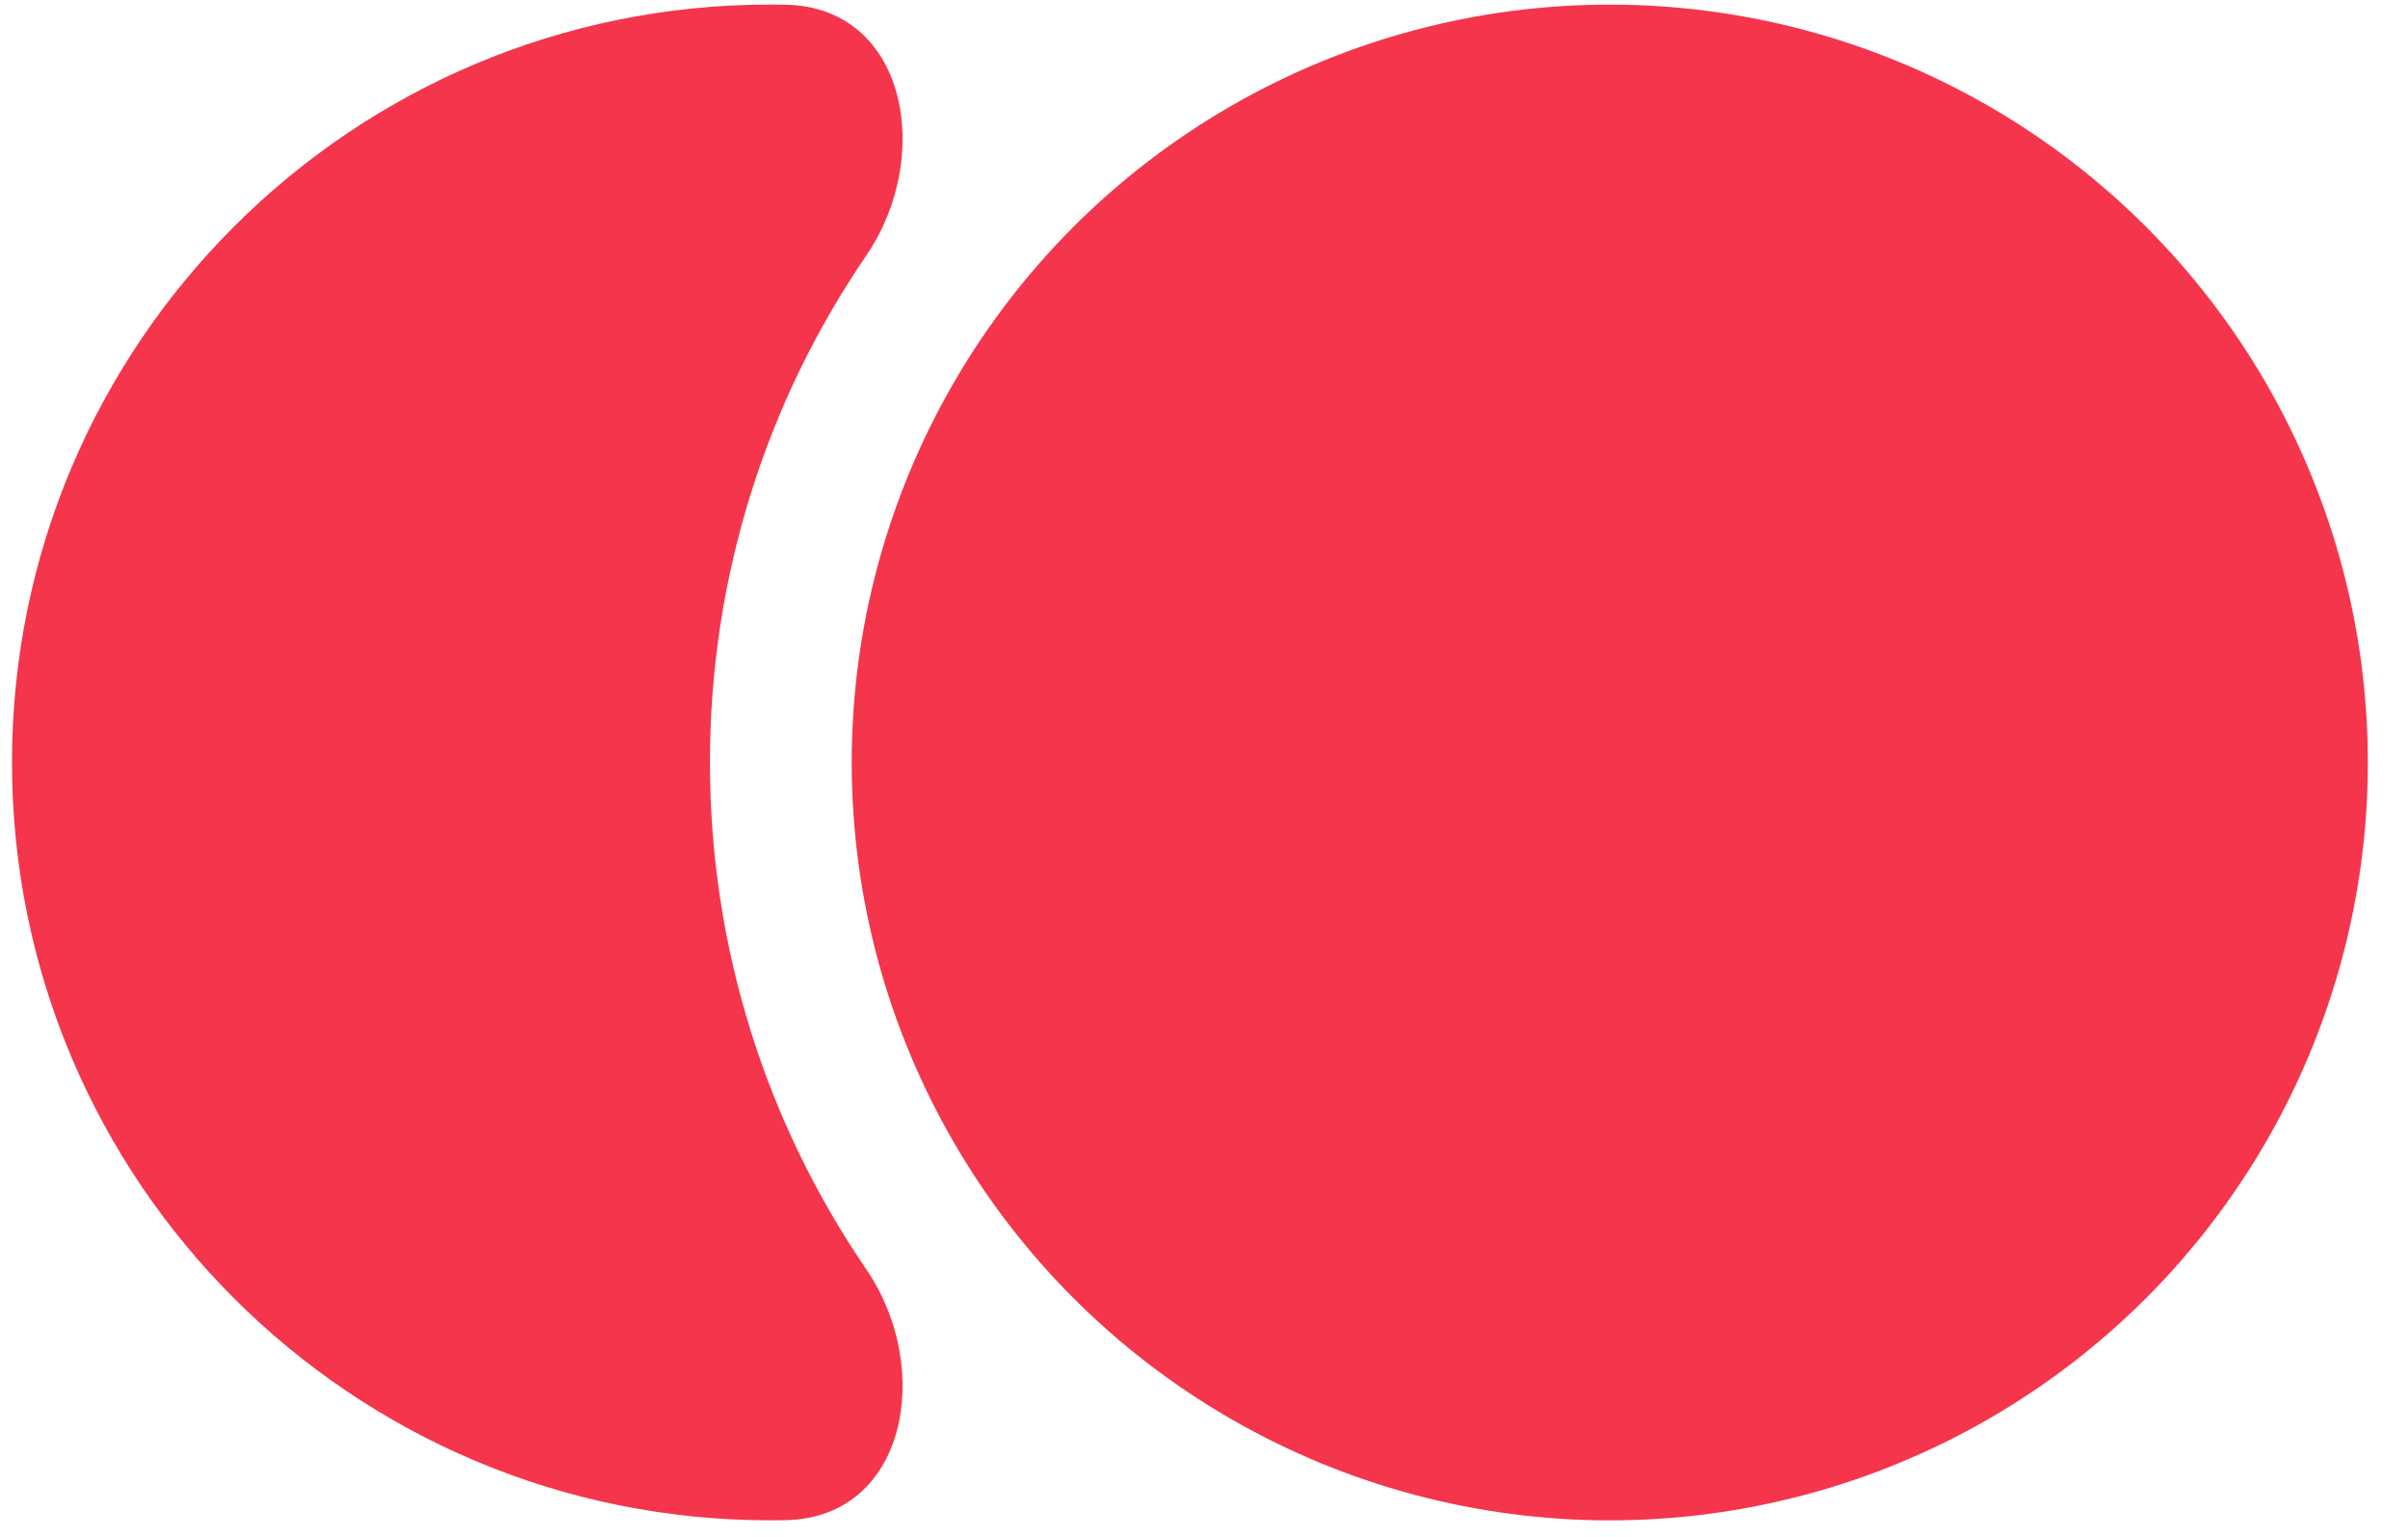
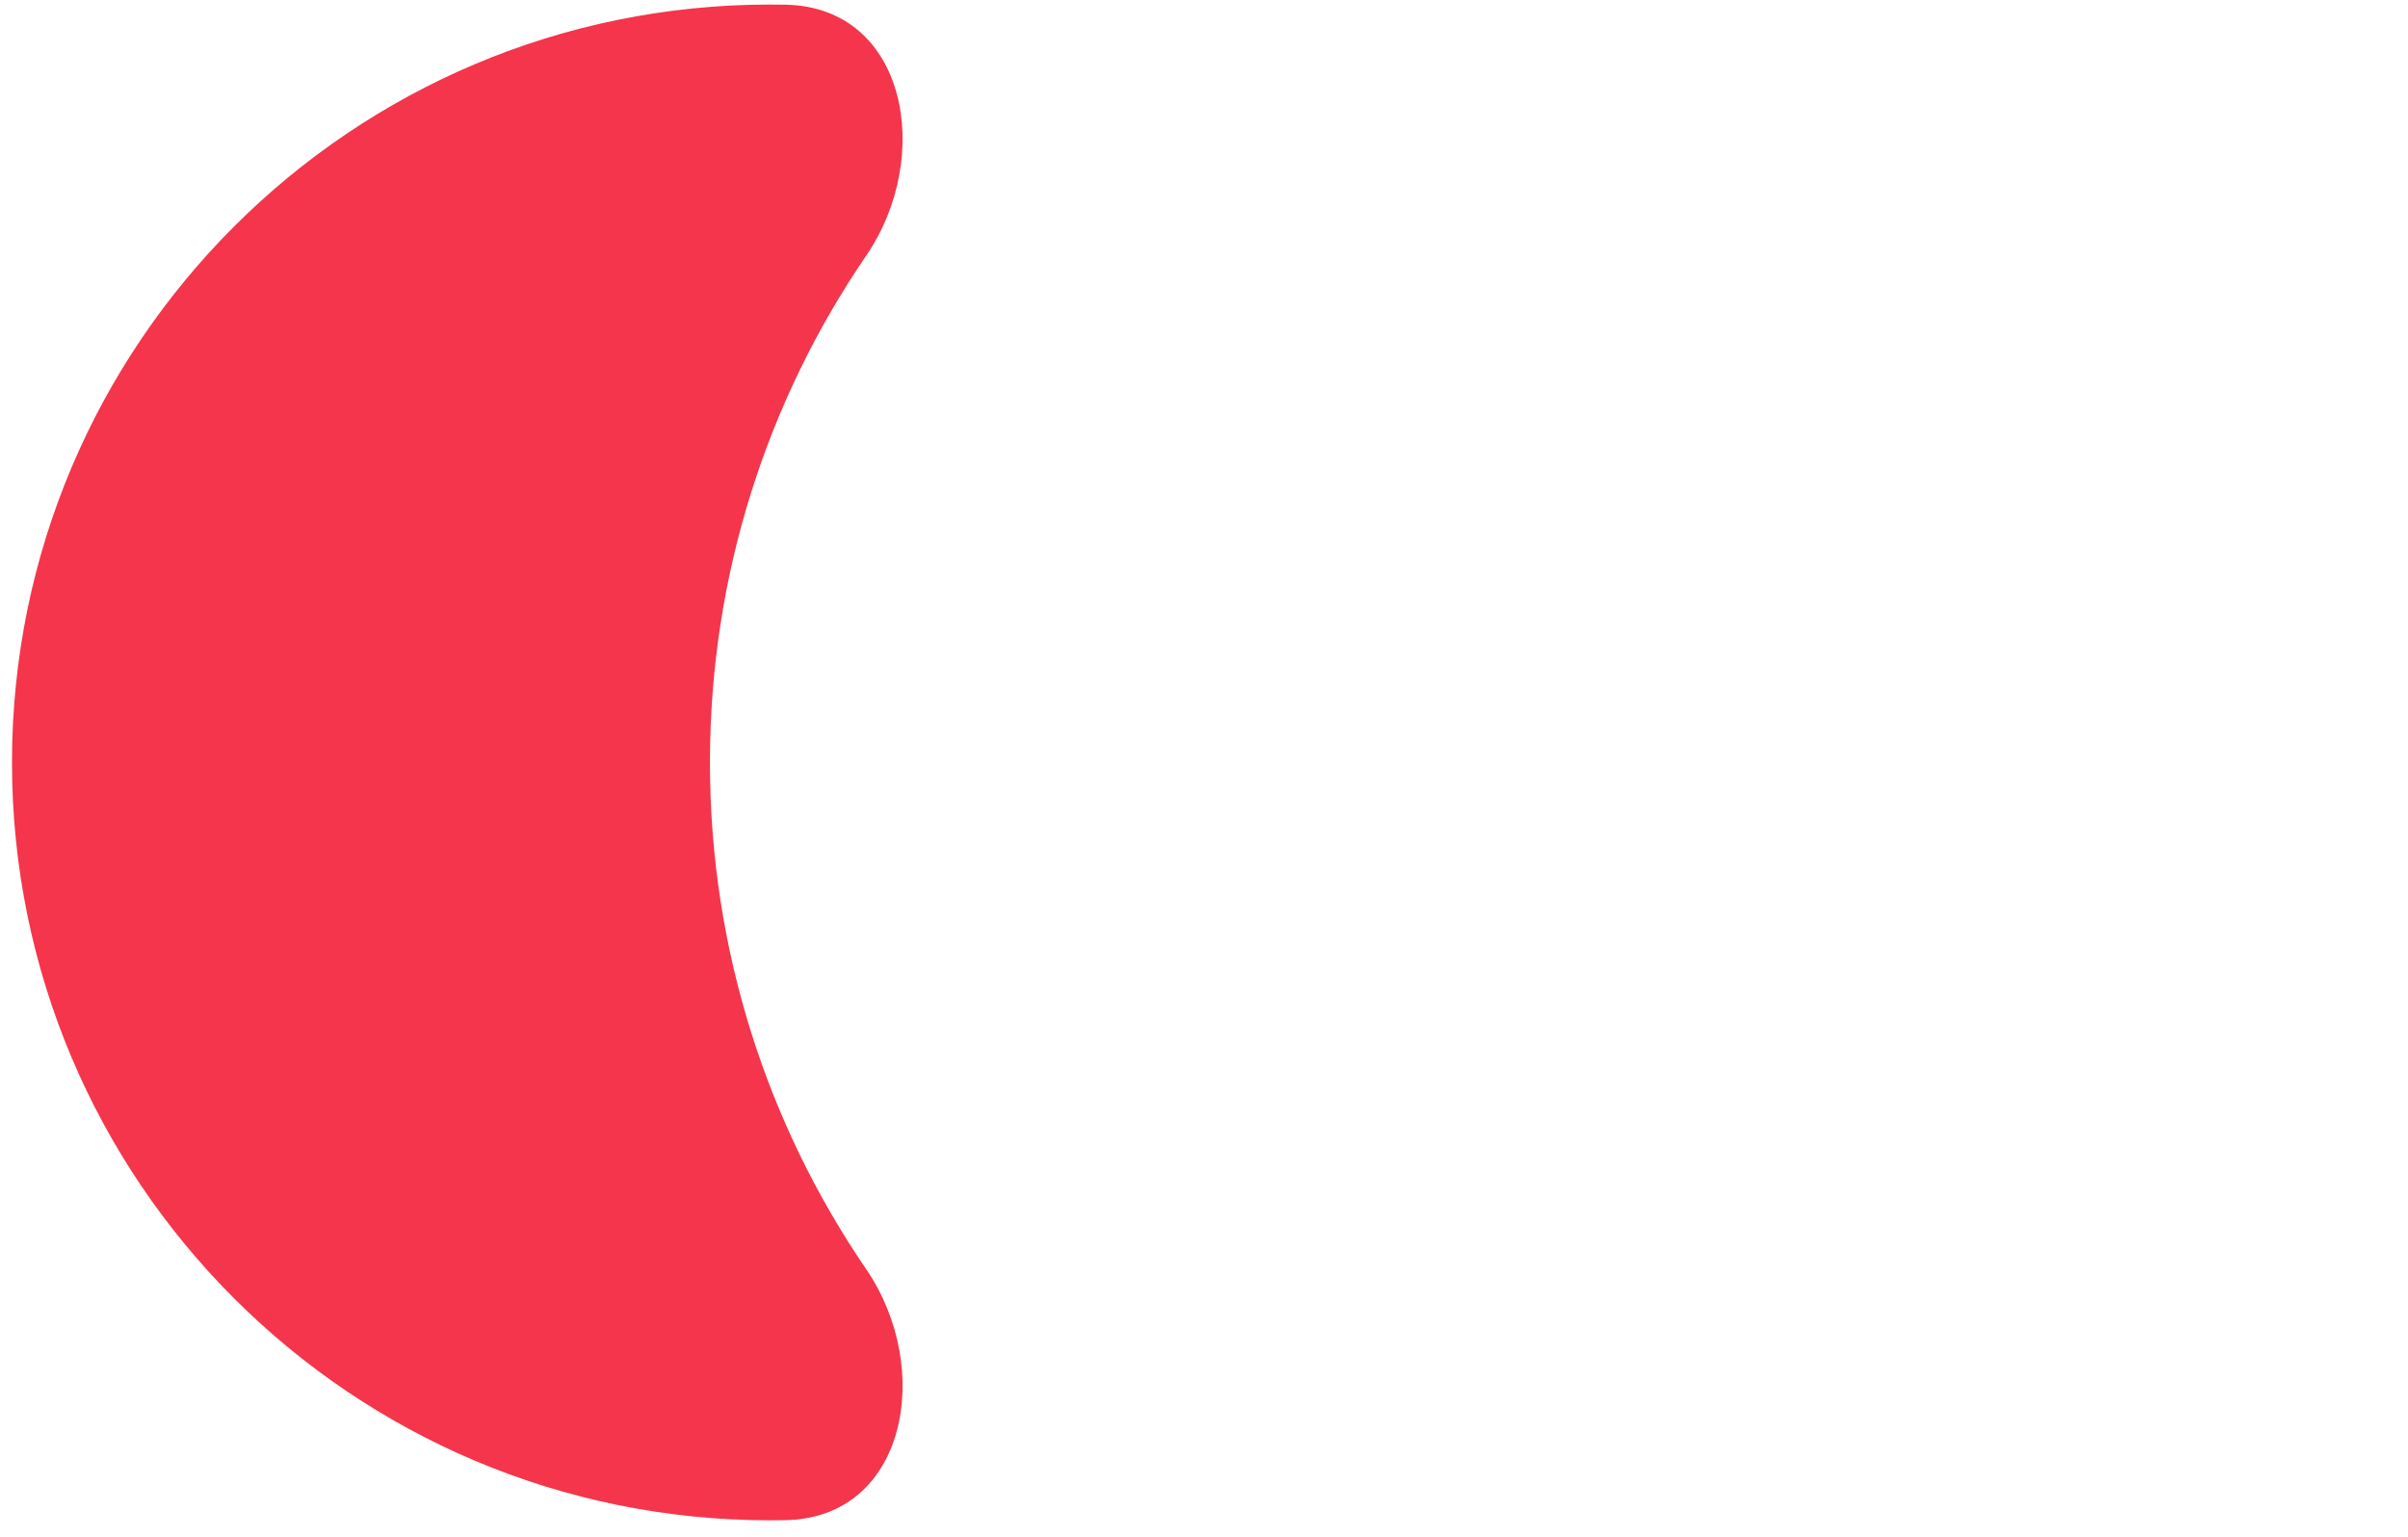
<svg xmlns="http://www.w3.org/2000/svg" width="47" height="30" viewBox="0 0 47 30" fill="none">
  <path fill-rule="evenodd" clip-rule="evenodd" d="M16.907 4.99C18.235 3.045 17.693 0.14 15.338 0.092C15.236 0.09 15.133 0.089 15.03 0.089C6.859 0.089 0.234 6.713 0.234 14.884C0.234 23.055 6.859 29.679 15.03 29.679C15.133 29.679 15.236 29.678 15.338 29.676C17.693 29.628 18.235 26.722 16.907 24.777C14.982 21.96 13.857 18.553 13.857 14.884C13.857 11.214 14.982 7.808 16.907 4.99Z" fill="#F4354B" />
-   <ellipse cx="31.42" cy="14.885" rx="14.796" ry="14.795" fill="#F4354B" />
</svg>